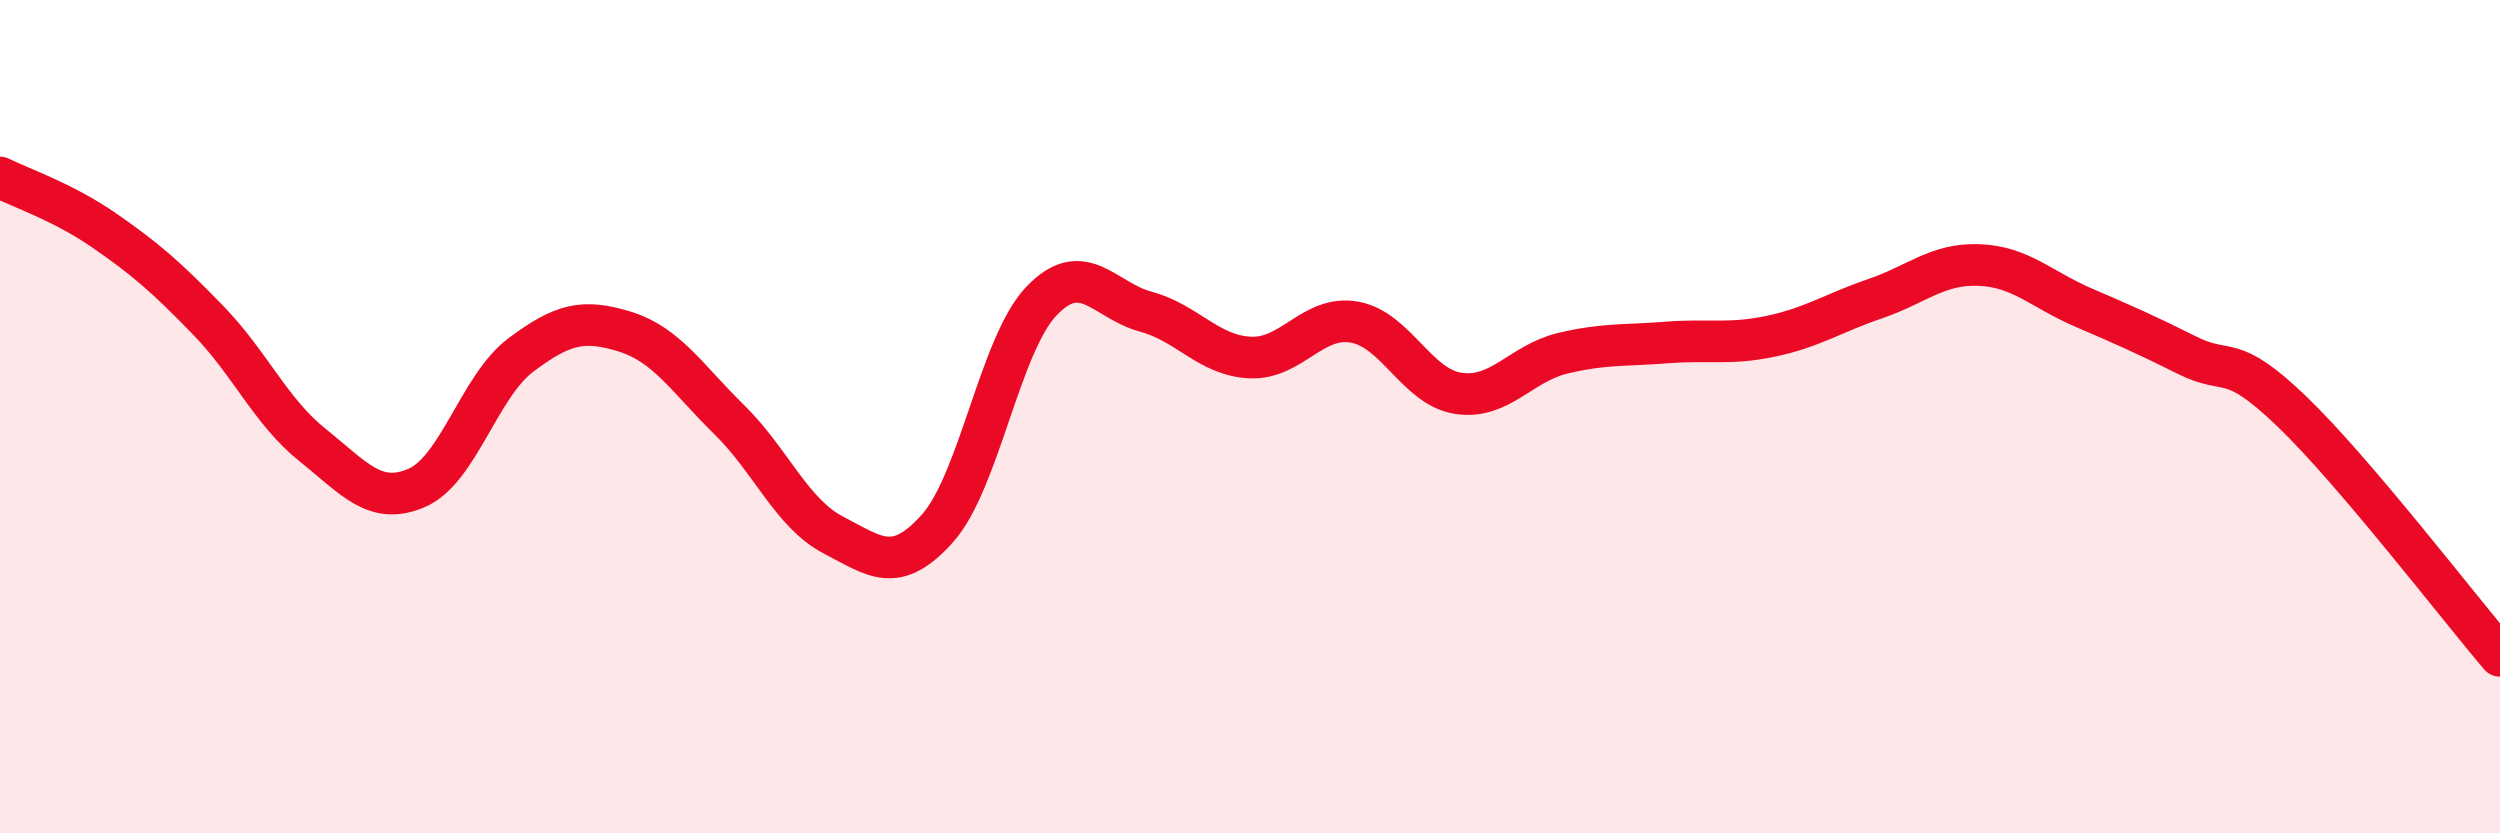
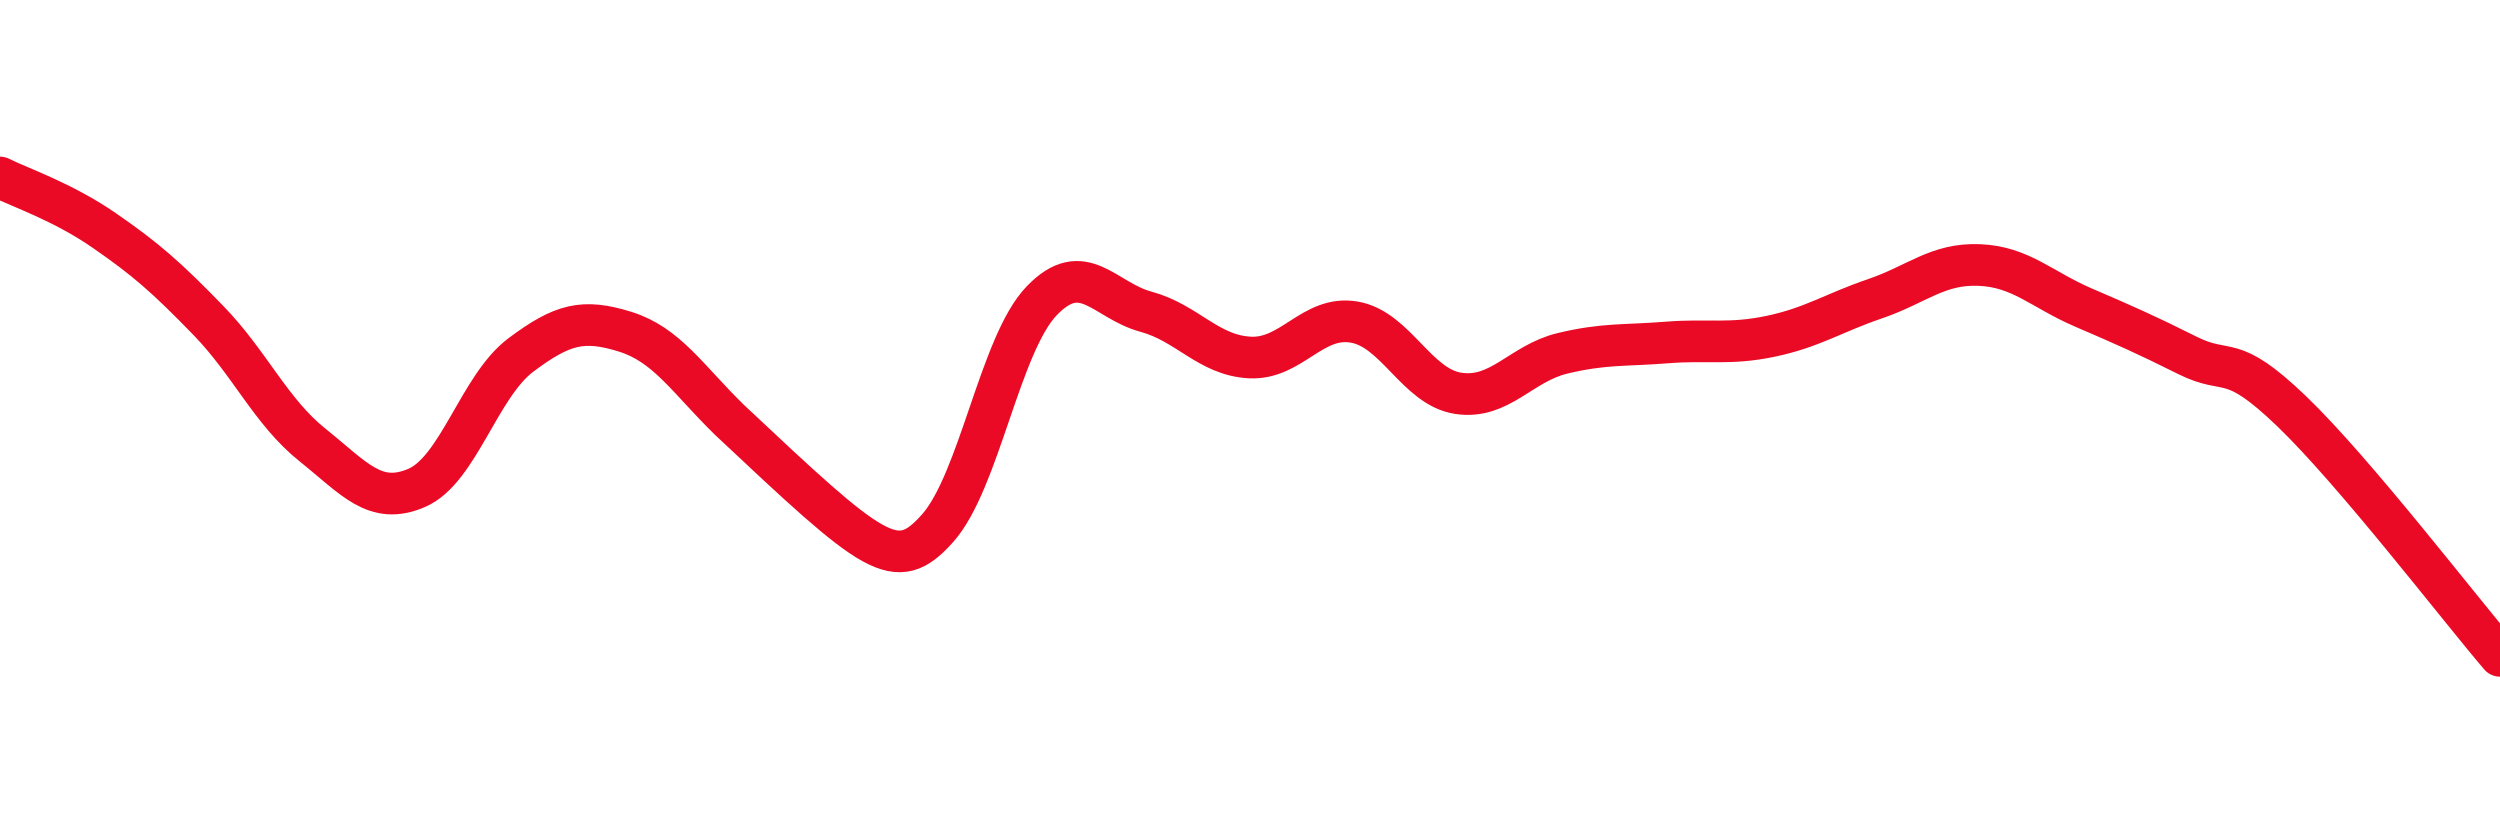
<svg xmlns="http://www.w3.org/2000/svg" width="60" height="20" viewBox="0 0 60 20">
-   <path d="M 0,4.26 C 0.5,4.51 1.5,4.84 2.5,5.53 C 3.5,6.22 4,6.66 5,7.69 C 6,8.72 6.5,9.88 7.5,10.68 C 8.5,11.48 9,12.14 10,11.71 C 11,11.28 11.5,9.27 12.5,8.52 C 13.5,7.77 14,7.65 15,7.96 C 16,8.27 16.5,9.09 17.5,10.07 C 18.5,11.05 19,12.32 20,12.84 C 21,13.36 21.5,13.8 22.5,12.68 C 23.5,11.56 24,8.26 25,7.22 C 26,6.18 26.5,7.21 27.5,7.48 C 28.5,7.75 29,8.53 30,8.58 C 31,8.63 31.5,7.56 32.5,7.73 C 33.5,7.9 34,9.29 35,9.44 C 36,9.59 36.5,8.72 37.5,8.48 C 38.5,8.24 39,8.3 40,8.22 C 41,8.14 41.5,8.28 42.5,8.07 C 43.5,7.86 44,7.51 45,7.17 C 46,6.83 46.5,6.32 47.5,6.36 C 48.5,6.4 49,6.95 50,7.38 C 51,7.81 51.5,8.03 52.5,8.53 C 53.5,9.03 53.5,8.43 55,9.87 C 56.5,11.31 59,14.57 60,15.74L60 20L0 20Z" fill="#EB0A25" opacity="0.1" stroke-linecap="round" stroke-linejoin="round" />
-   <path d="M 0,4.26 C 0.5,4.51 1.5,4.84 2.5,5.53 C 3.5,6.22 4,6.66 5,7.69 C 6,8.72 6.5,9.88 7.5,10.68 C 8.5,11.48 9,12.14 10,11.71 C 11,11.28 11.5,9.27 12.5,8.52 C 13.5,7.77 14,7.65 15,7.96 C 16,8.27 16.5,9.09 17.5,10.07 C 18.5,11.05 19,12.32 20,12.84 C 21,13.36 21.5,13.8 22.5,12.68 C 23.5,11.56 24,8.26 25,7.22 C 26,6.18 26.5,7.21 27.5,7.48 C 28.5,7.75 29,8.53 30,8.58 C 31,8.63 31.5,7.56 32.5,7.73 C 33.5,7.9 34,9.29 35,9.44 C 36,9.59 36.5,8.72 37.5,8.48 C 38.5,8.24 39,8.3 40,8.22 C 41,8.14 41.5,8.28 42.5,8.07 C 43.5,7.86 44,7.51 45,7.17 C 46,6.83 46.5,6.32 47.5,6.36 C 48.5,6.4 49,6.95 50,7.38 C 51,7.81 51.5,8.03 52.5,8.53 C 53.5,9.03 53.5,8.43 55,9.87 C 56.5,11.31 59,14.57 60,15.74" stroke="#EB0A25" stroke-width="1" fill="none" stroke-linecap="round" stroke-linejoin="round" />
+   <path d="M 0,4.26 C 0.5,4.51 1.5,4.84 2.5,5.53 C 3.5,6.22 4,6.66 5,7.69 C 6,8.72 6.5,9.88 7.5,10.68 C 8.5,11.48 9,12.14 10,11.71 C 11,11.28 11.5,9.27 12.5,8.52 C 13.5,7.77 14,7.65 15,7.96 C 16,8.27 16.5,9.09 17.5,10.07 C 21,13.36 21.5,13.8 22.5,12.68 C 23.5,11.56 24,8.26 25,7.22 C 26,6.18 26.5,7.21 27.5,7.48 C 28.5,7.75 29,8.53 30,8.58 C 31,8.63 31.5,7.56 32.5,7.73 C 33.5,7.9 34,9.29 35,9.44 C 36,9.59 36.5,8.72 37.5,8.48 C 38.5,8.24 39,8.3 40,8.22 C 41,8.14 41.5,8.28 42.5,8.07 C 43.5,7.86 44,7.51 45,7.17 C 46,6.83 46.5,6.32 47.5,6.36 C 48.5,6.4 49,6.95 50,7.38 C 51,7.81 51.5,8.03 52.5,8.53 C 53.5,9.03 53.5,8.43 55,9.87 C 56.5,11.31 59,14.57 60,15.74" stroke="#EB0A25" stroke-width="1" fill="none" stroke-linecap="round" stroke-linejoin="round" />
</svg>